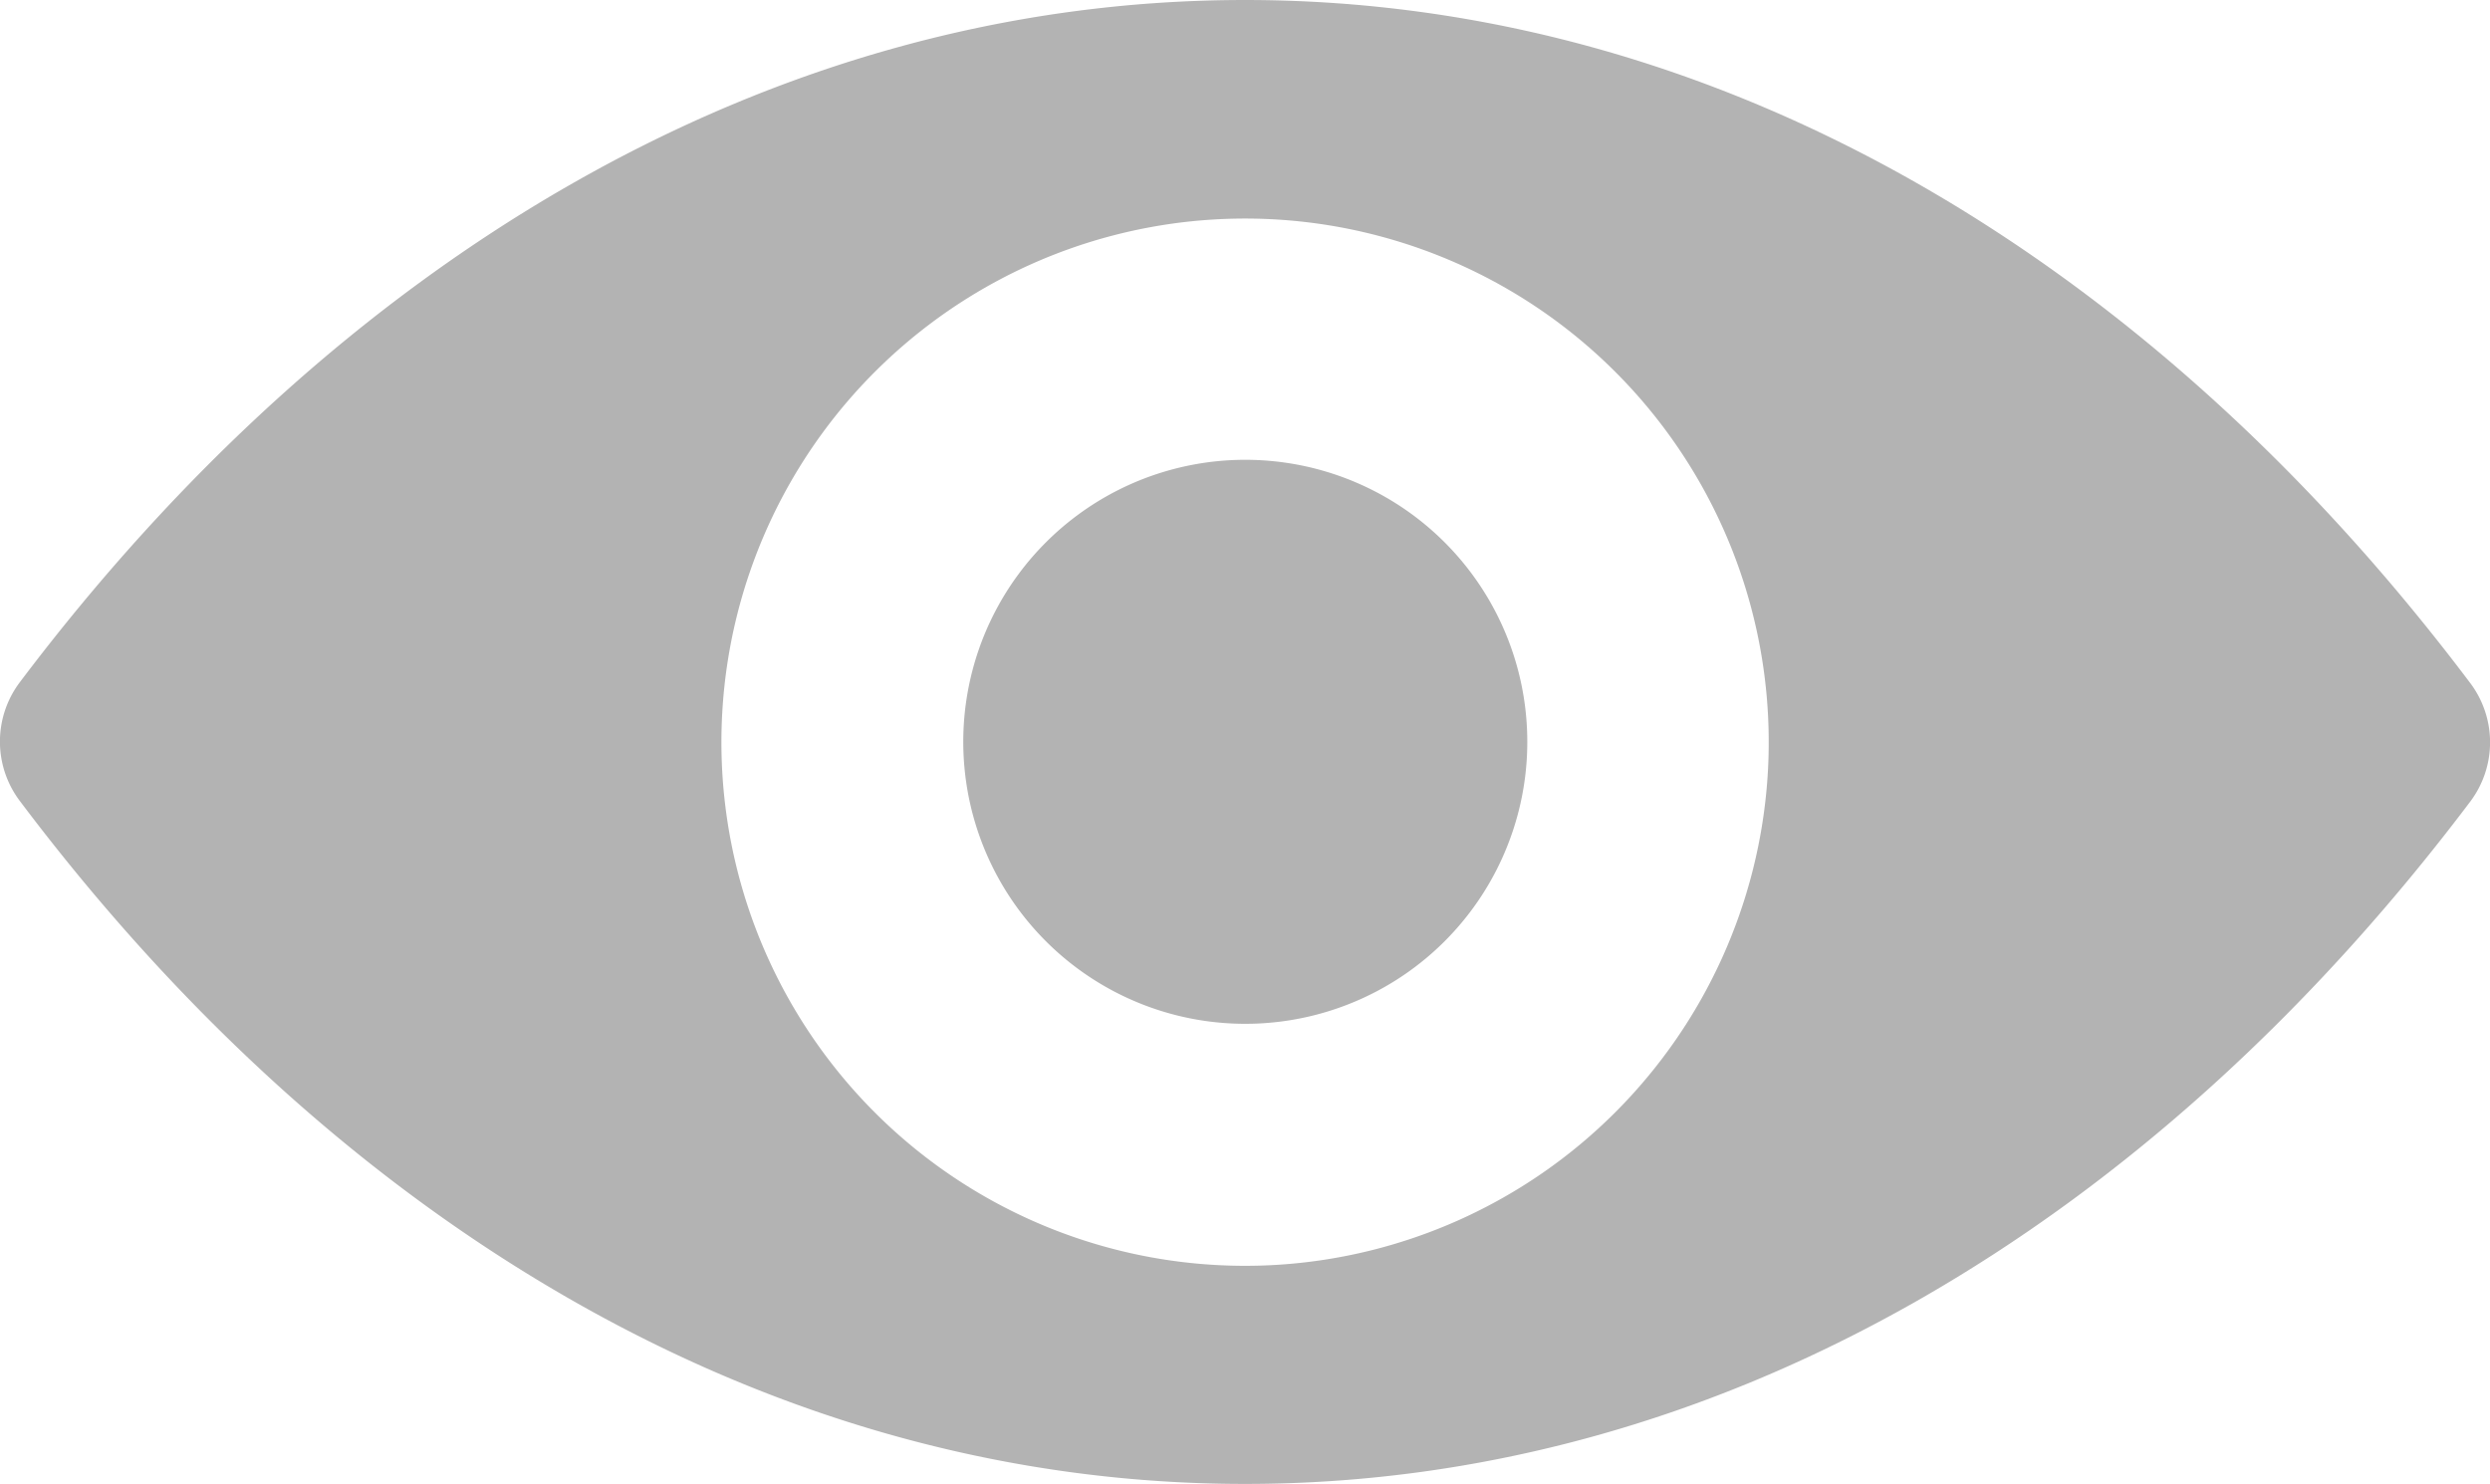
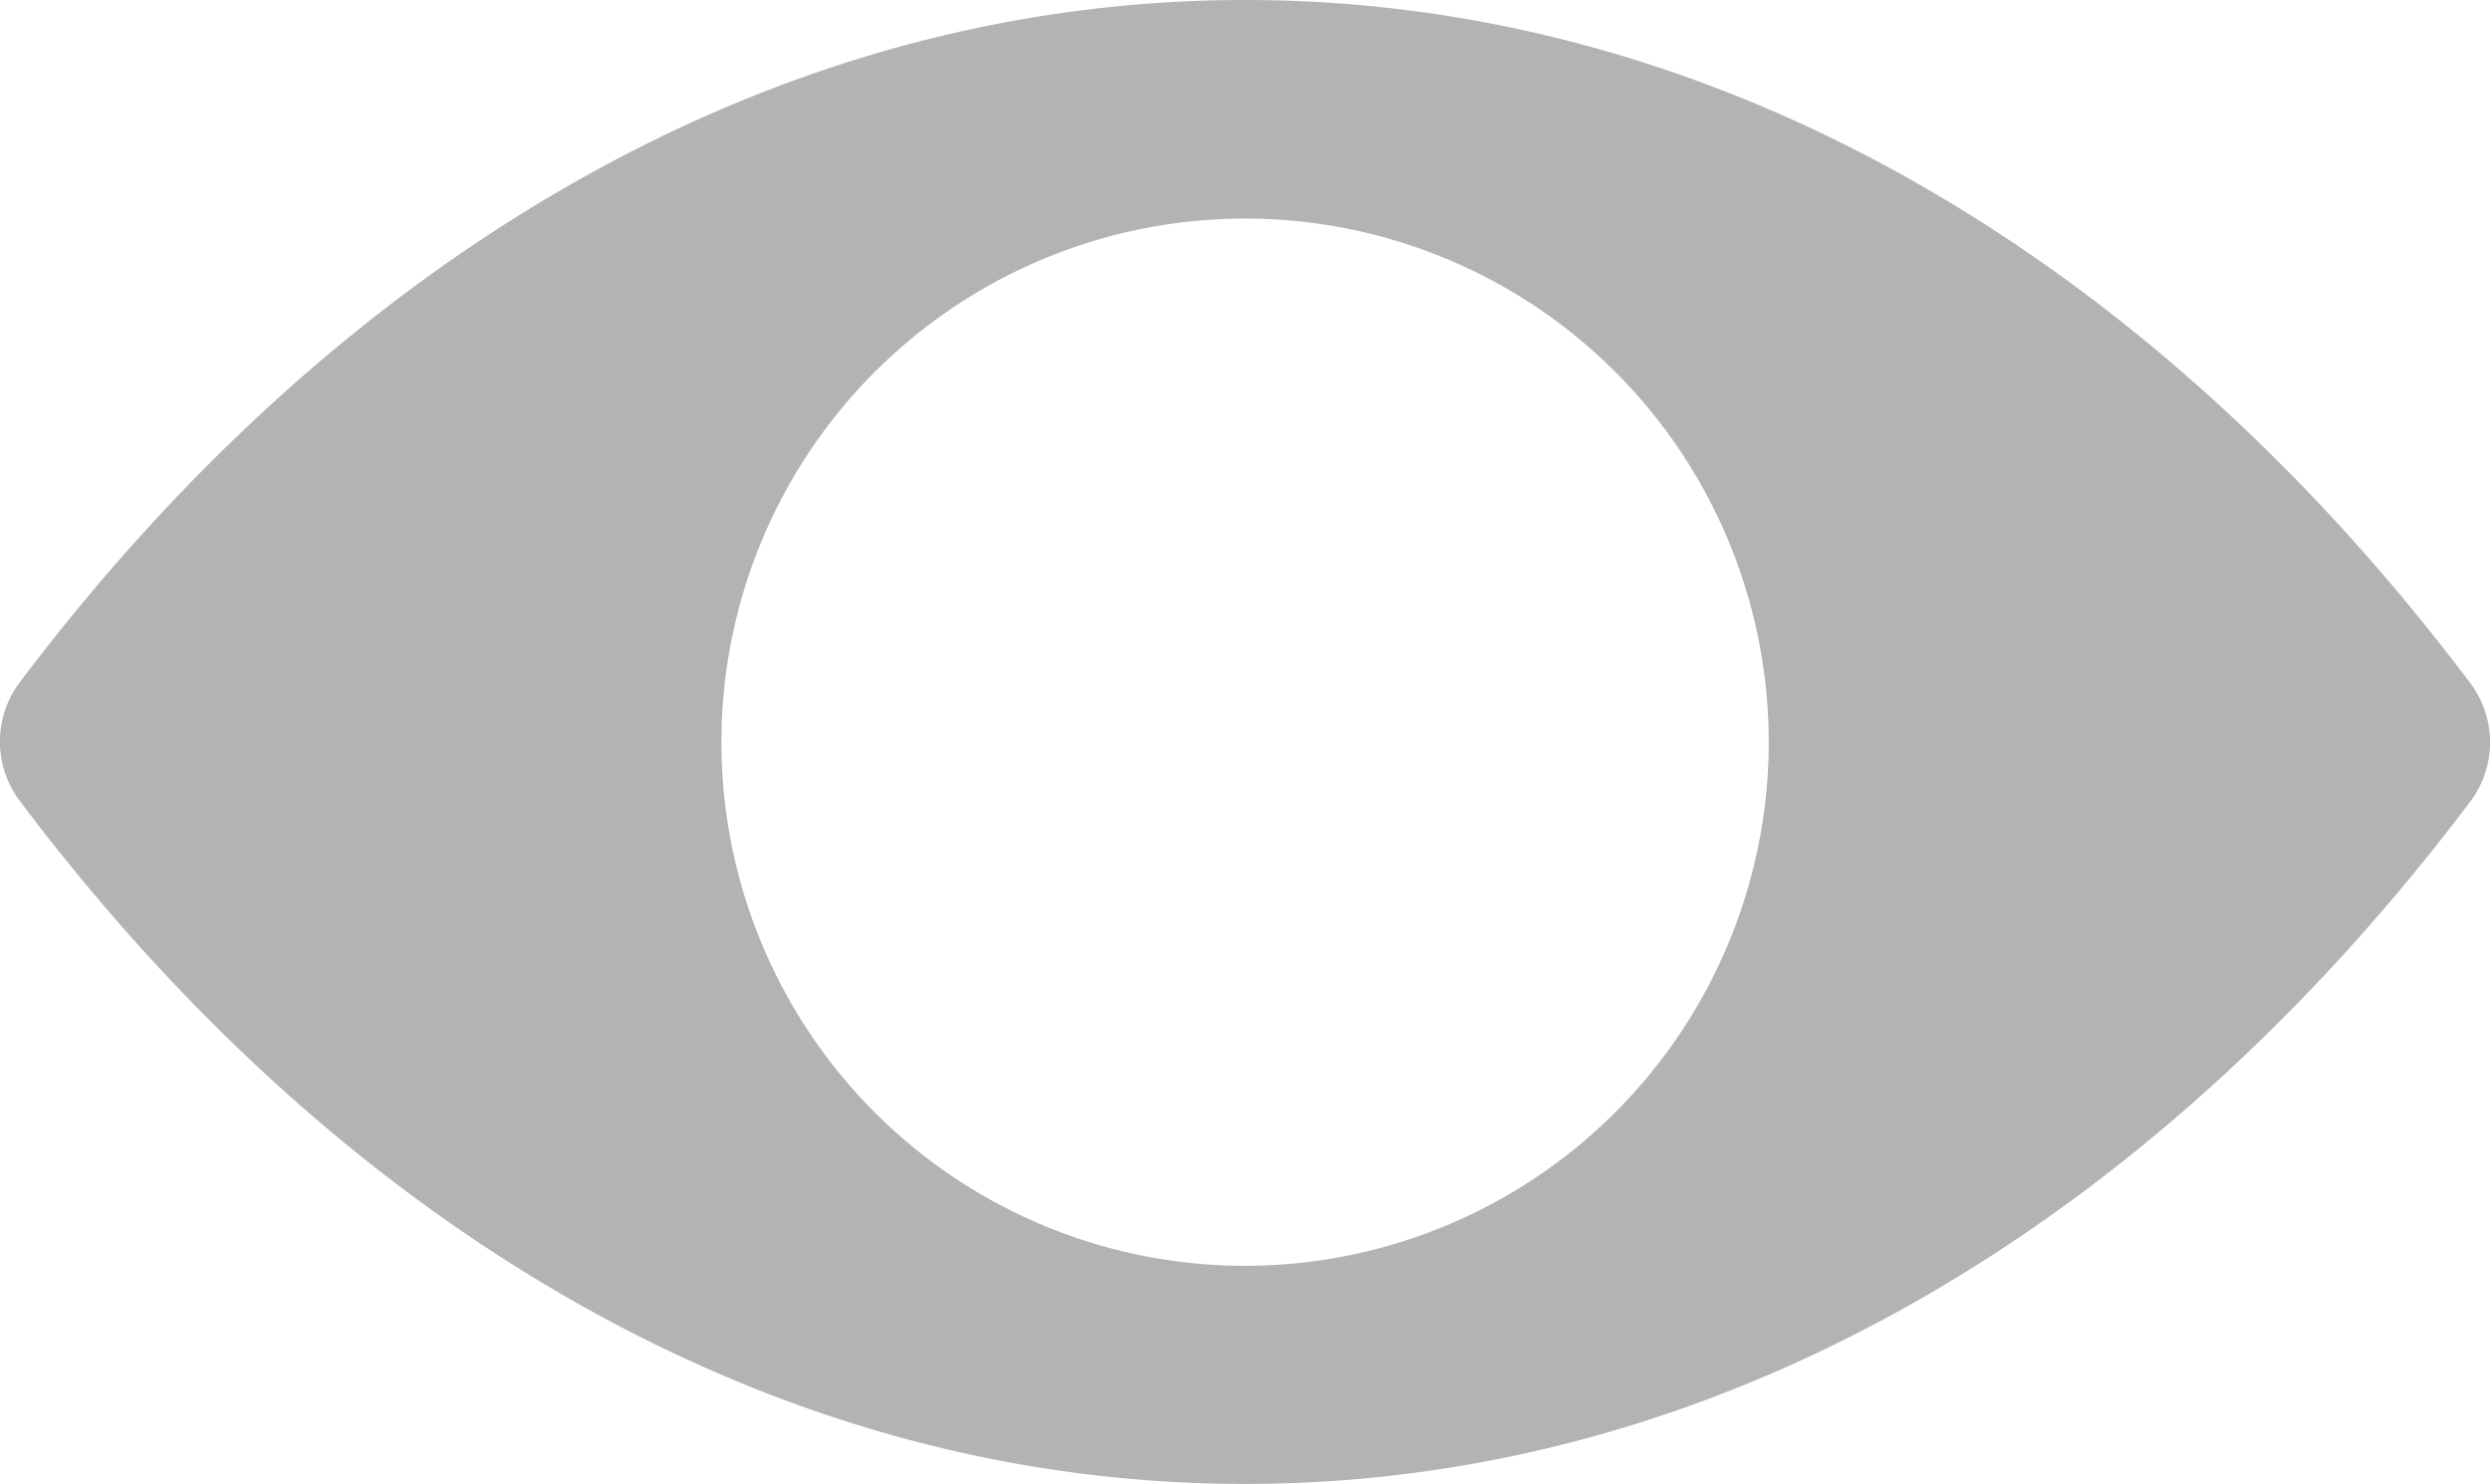
<svg xmlns="http://www.w3.org/2000/svg" viewBox="7828 555 16.776 10">
  <defs>
    <style>
      .cls-1 {
        opacity: 0.3;
      }
    </style>
  </defs>
  <g id="eye" class="cls-1" transform="translate(7828 456.275)">
-     <path id="Path_277" data-name="Path 277" d="M8.388,98.725c-3.205,0-6.112,1.754-8.257,4.6a.664.664,0,0,0,0,.793c2.145,2.852,5.051,4.605,8.257,4.605s6.112-1.754,8.257-4.6a.664.664,0,0,0,0-.793C14.5,100.479,11.593,98.725,8.388,98.725Zm.23,8.521a3.528,3.528,0,1,1,3.291-3.291A3.531,3.531,0,0,1,8.618,107.246Zm-.106-1.627a1.9,1.9,0,1,1,1.774-1.774A1.9,1.9,0,0,1,8.511,105.619Z" transform="translate(0 0)" />
+     <path id="Path_277" data-name="Path 277" d="M8.388,98.725c-3.205,0-6.112,1.754-8.257,4.6a.664.664,0,0,0,0,.793c2.145,2.852,5.051,4.605,8.257,4.605s6.112-1.754,8.257-4.6a.664.664,0,0,0,0-.793C14.5,100.479,11.593,98.725,8.388,98.725Zm.23,8.521a3.528,3.528,0,1,1,3.291-3.291A3.531,3.531,0,0,1,8.618,107.246Zm-.106-1.627A1.9,1.9,0,0,1,8.511,105.619Z" transform="translate(0 0)" />
  </g>
</svg>